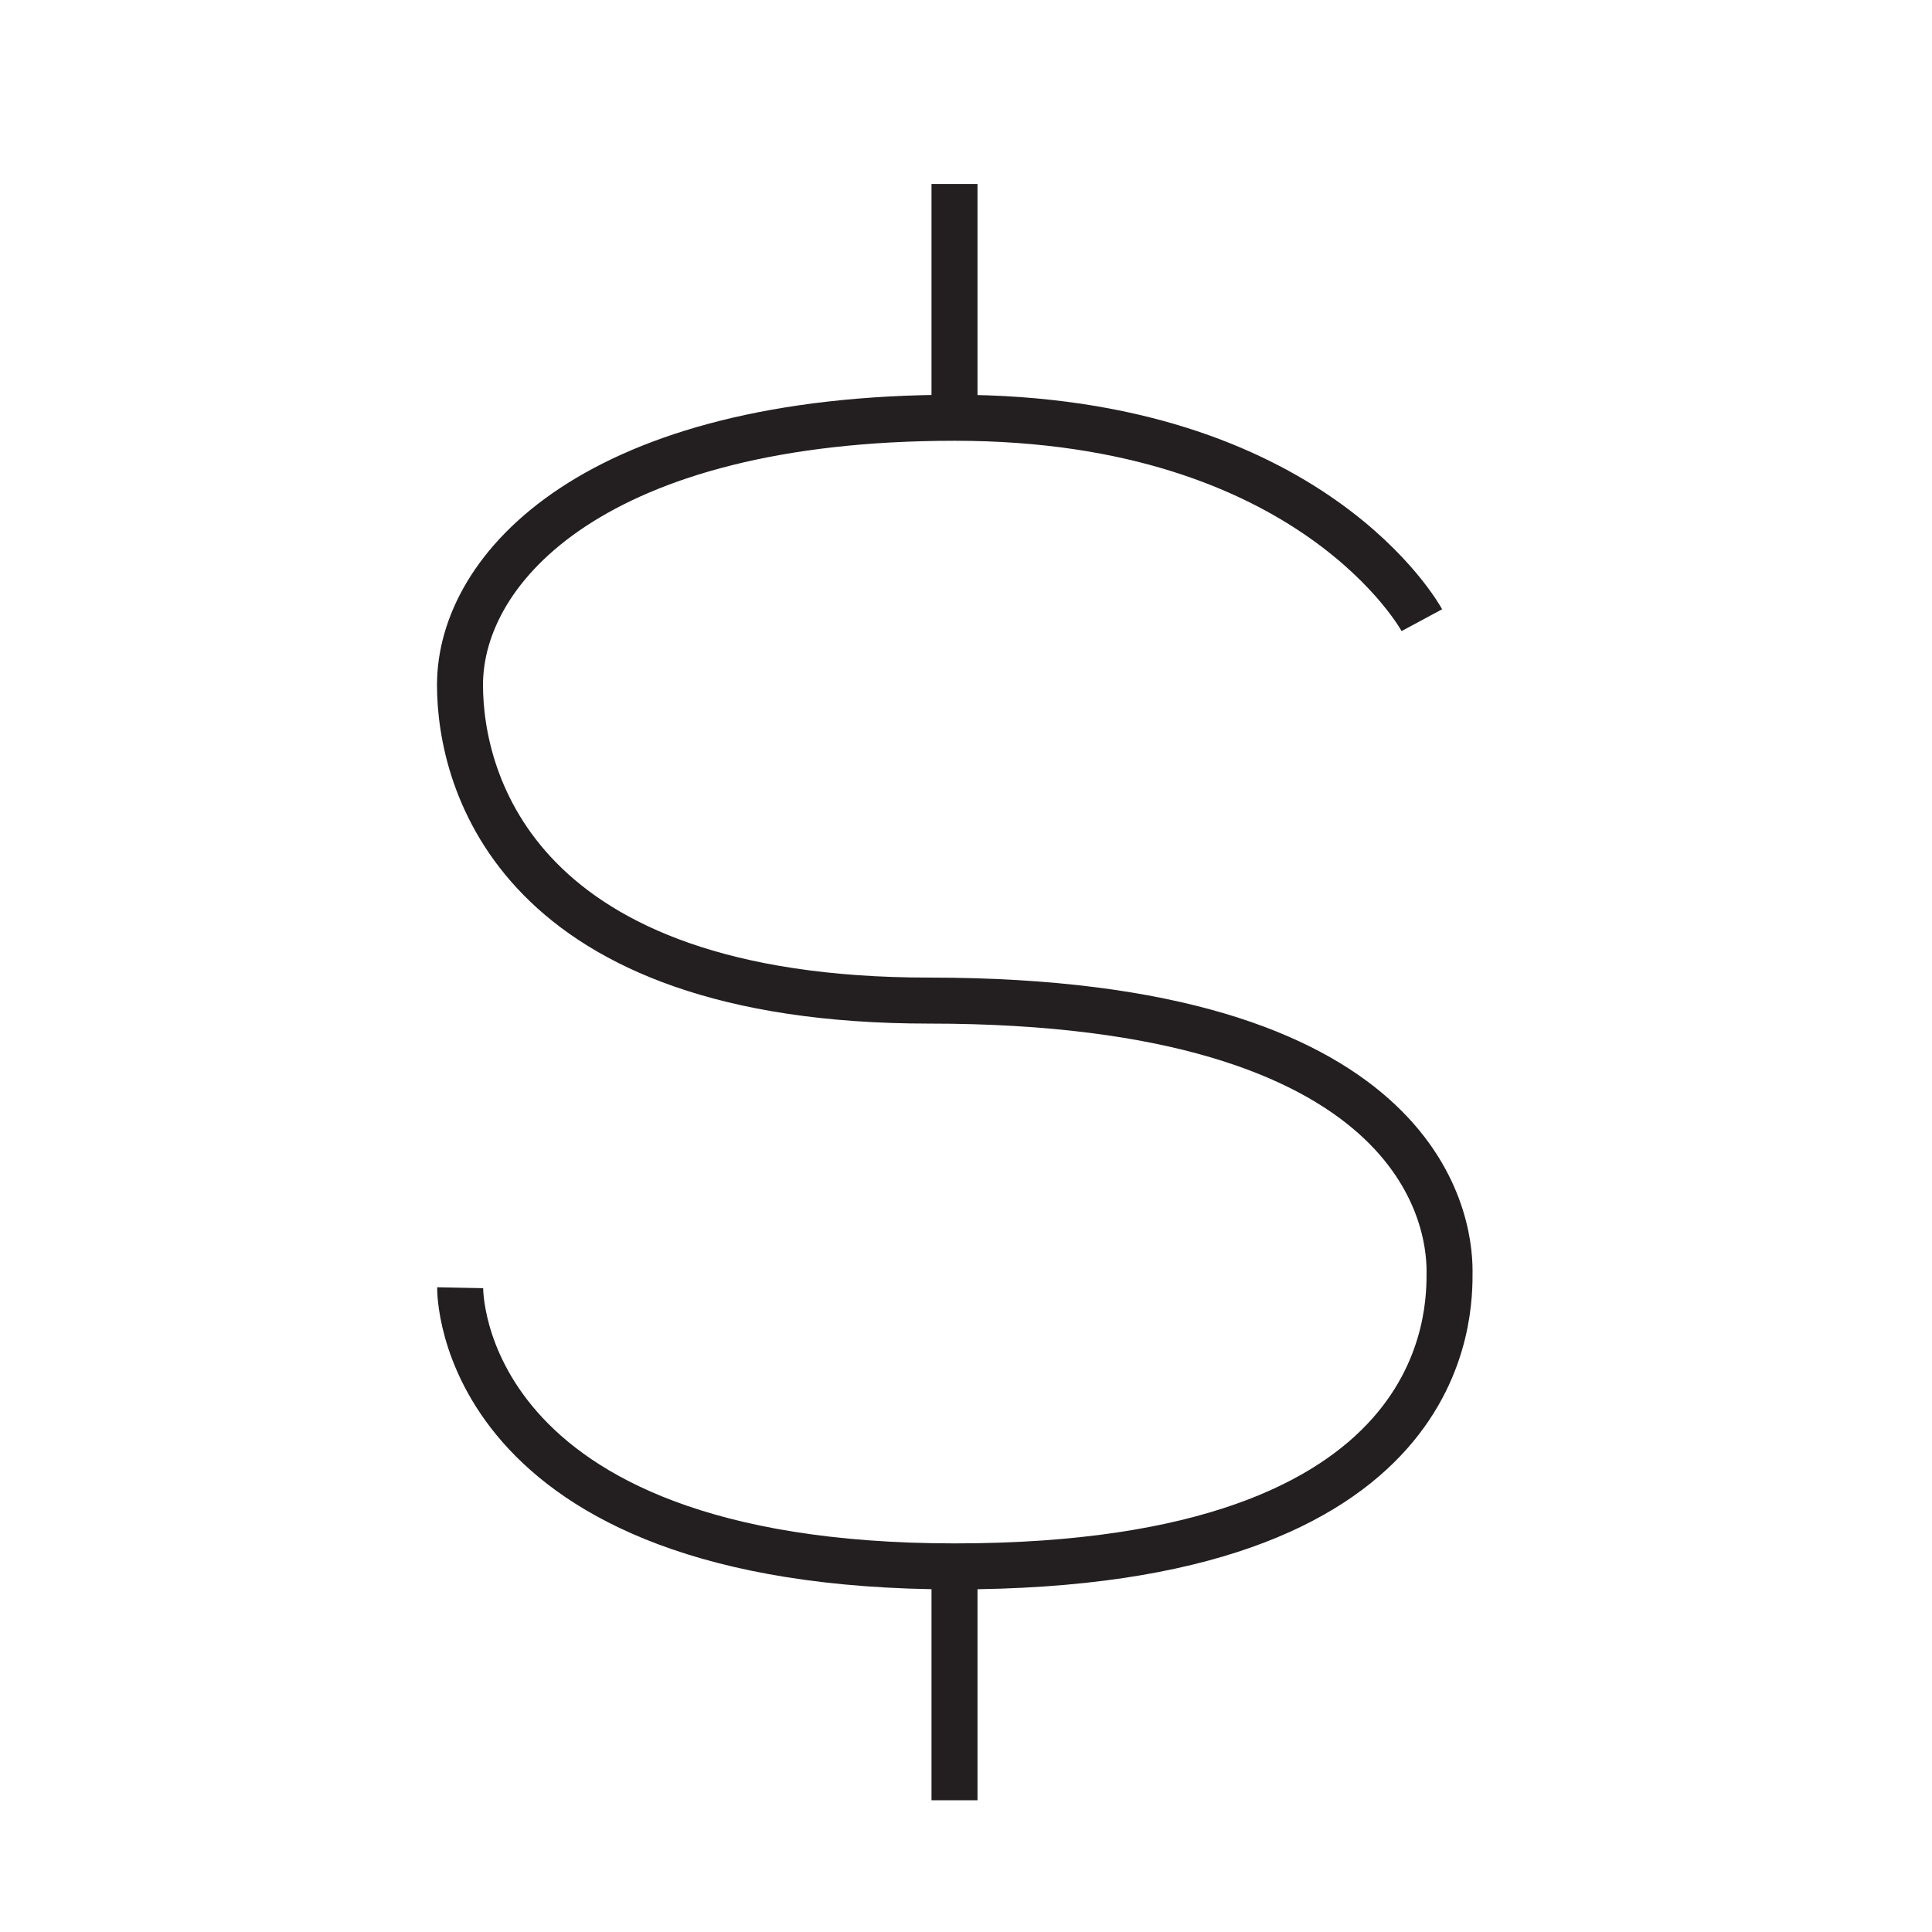
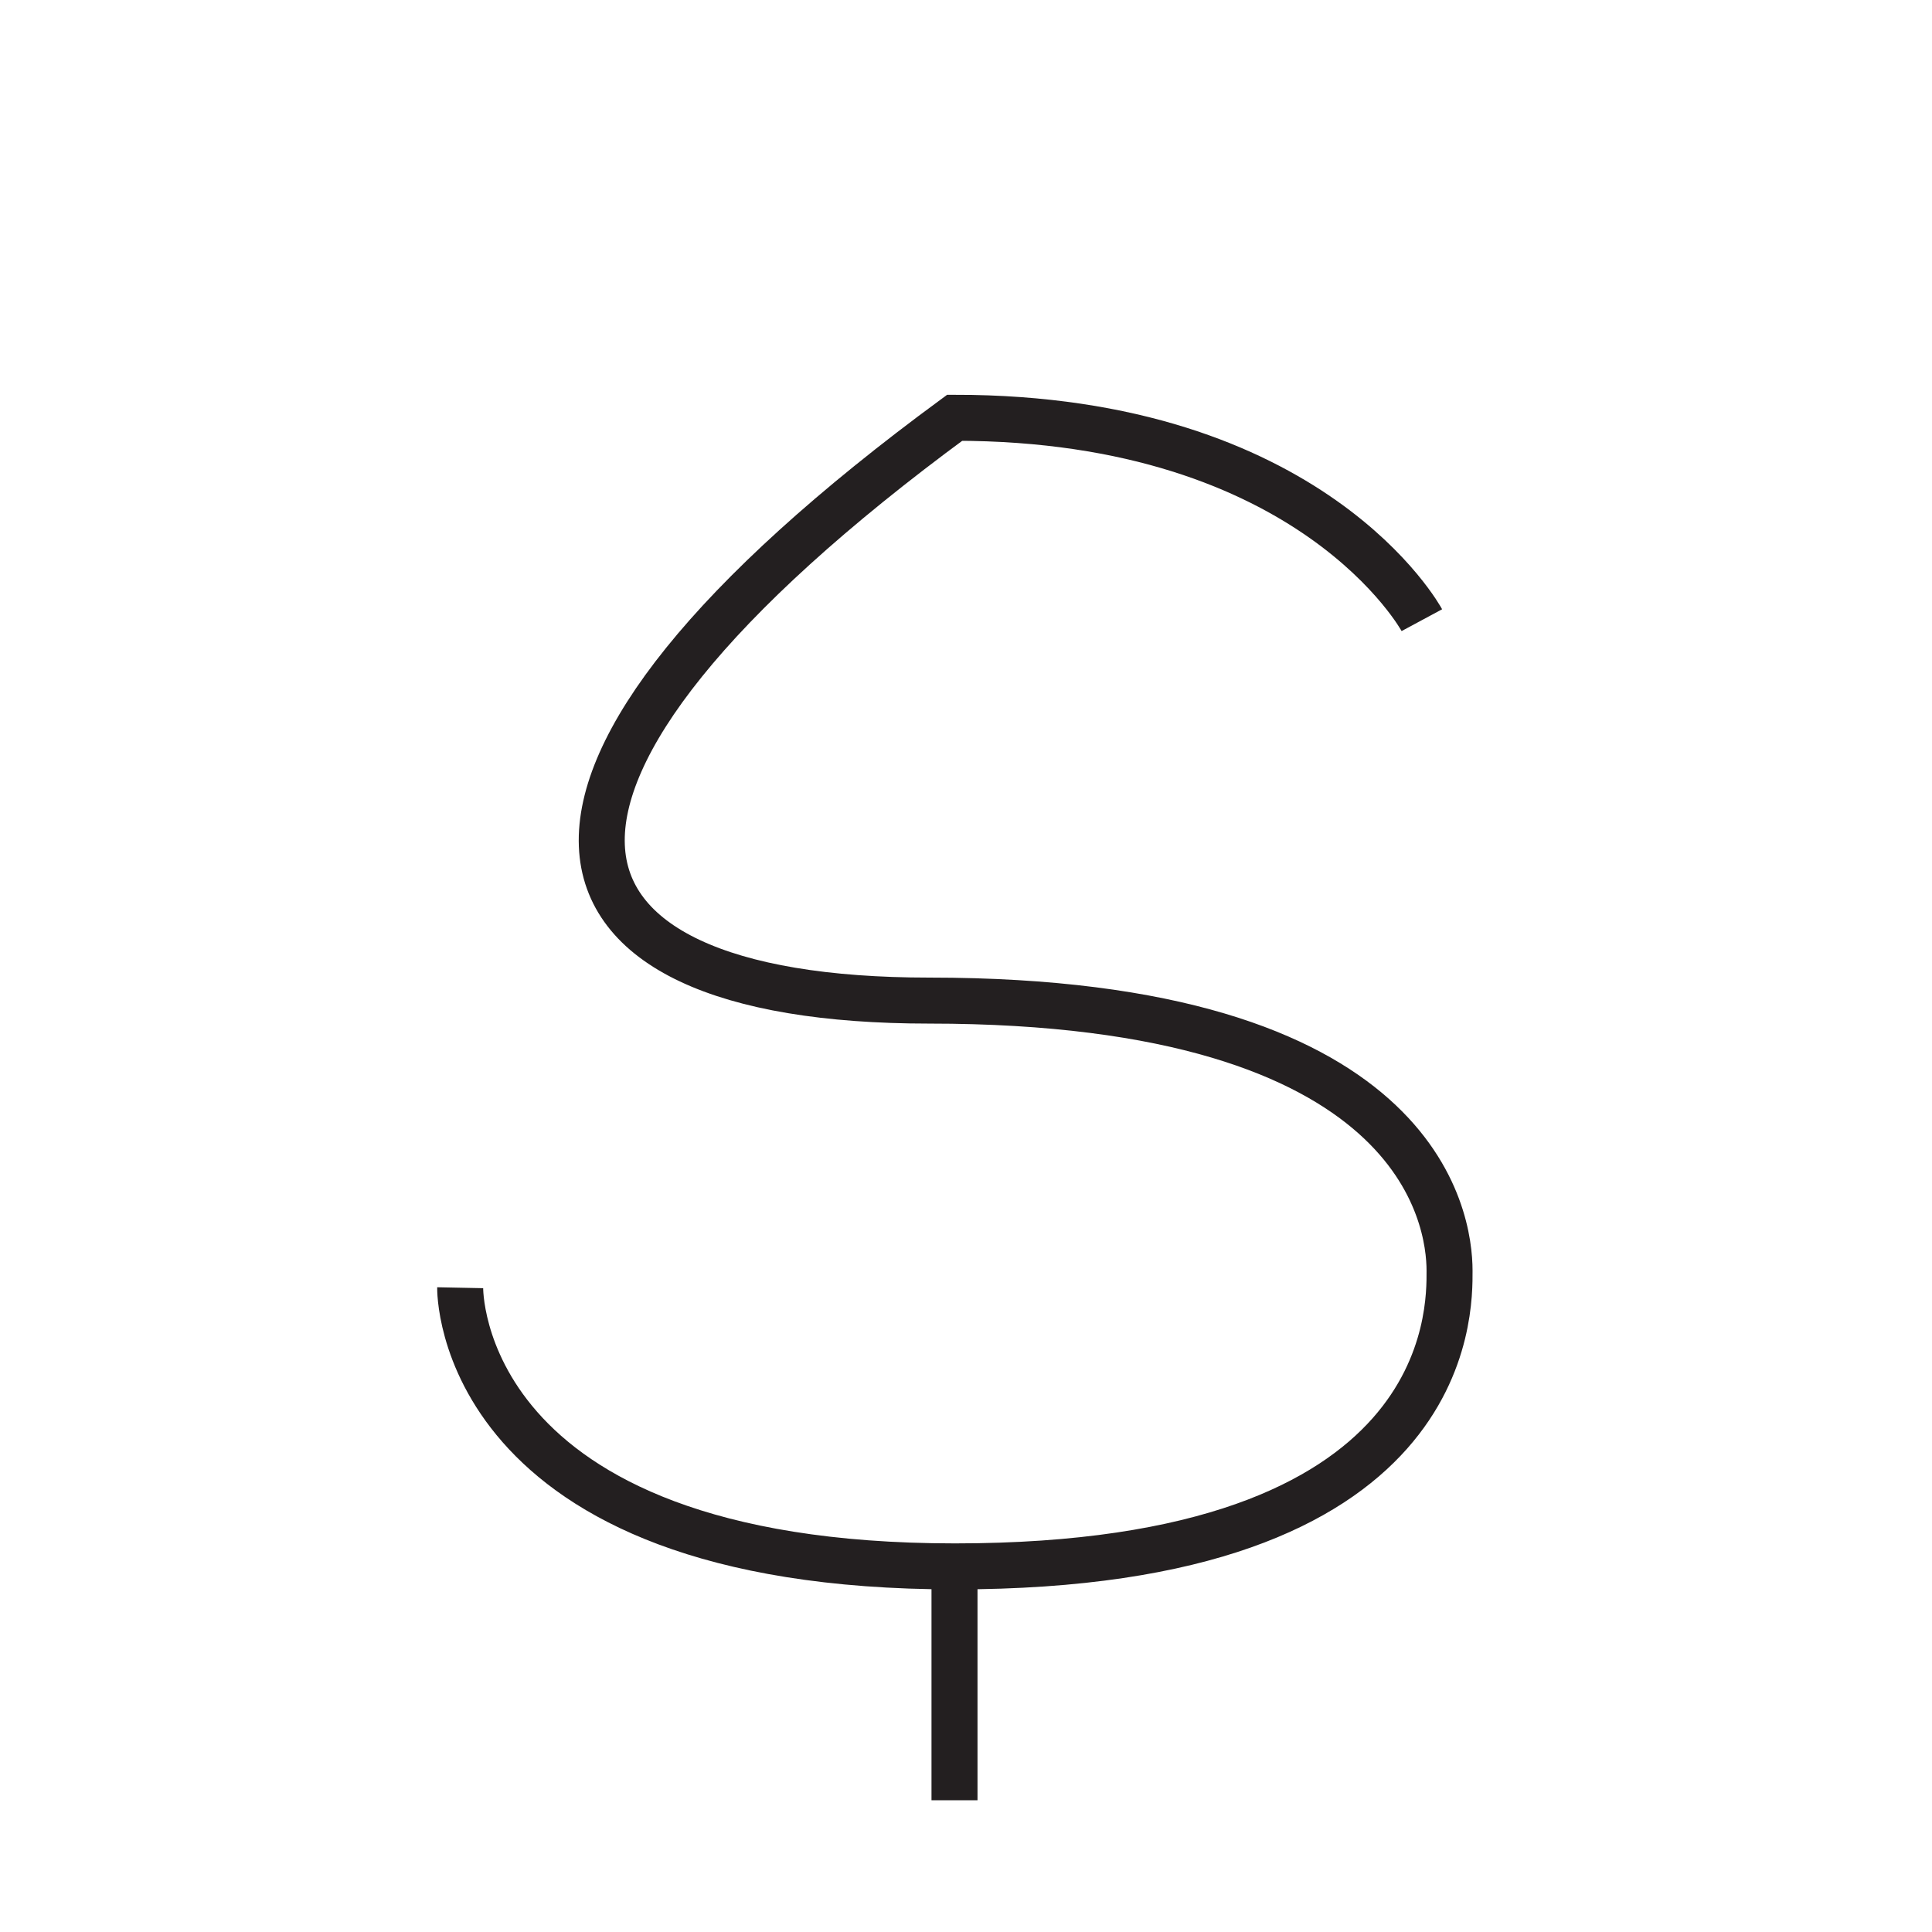
<svg xmlns="http://www.w3.org/2000/svg" width="21" height="21" viewBox="0 0 21 21" fill="none">
-   <path d="M15.455 6.741C15.455 6.741 14.271 4.541 10.377 4.541C6.483 4.541 5 6.162 5 7.445C5 8.494 5.619 10.876 10.1 10.876C15.444 10.876 15.756 13.248 15.756 13.812C15.756 14.245 15.817 17.026 10.379 17.026C4.941 17.026 5.002 13.997 5.002 13.997" stroke="#231F20" stroke-width="0.5" stroke-miterlimit="10" />
-   <path d="M10.375 2V4.541" stroke="#231F20" stroke-width="0.5" stroke-miterlimit="10" />
+   <path d="M15.455 6.741C15.455 6.741 14.271 4.541 10.377 4.541C5 8.494 5.619 10.876 10.1 10.876C15.444 10.876 15.756 13.248 15.756 13.812C15.756 14.245 15.817 17.026 10.379 17.026C4.941 17.026 5.002 13.997 5.002 13.997" stroke="#231F20" stroke-width="0.5" stroke-miterlimit="10" />
  <path d="M10.375 17.027V19.568" stroke="#231F20" stroke-width="0.5" stroke-miterlimit="10" />
</svg>